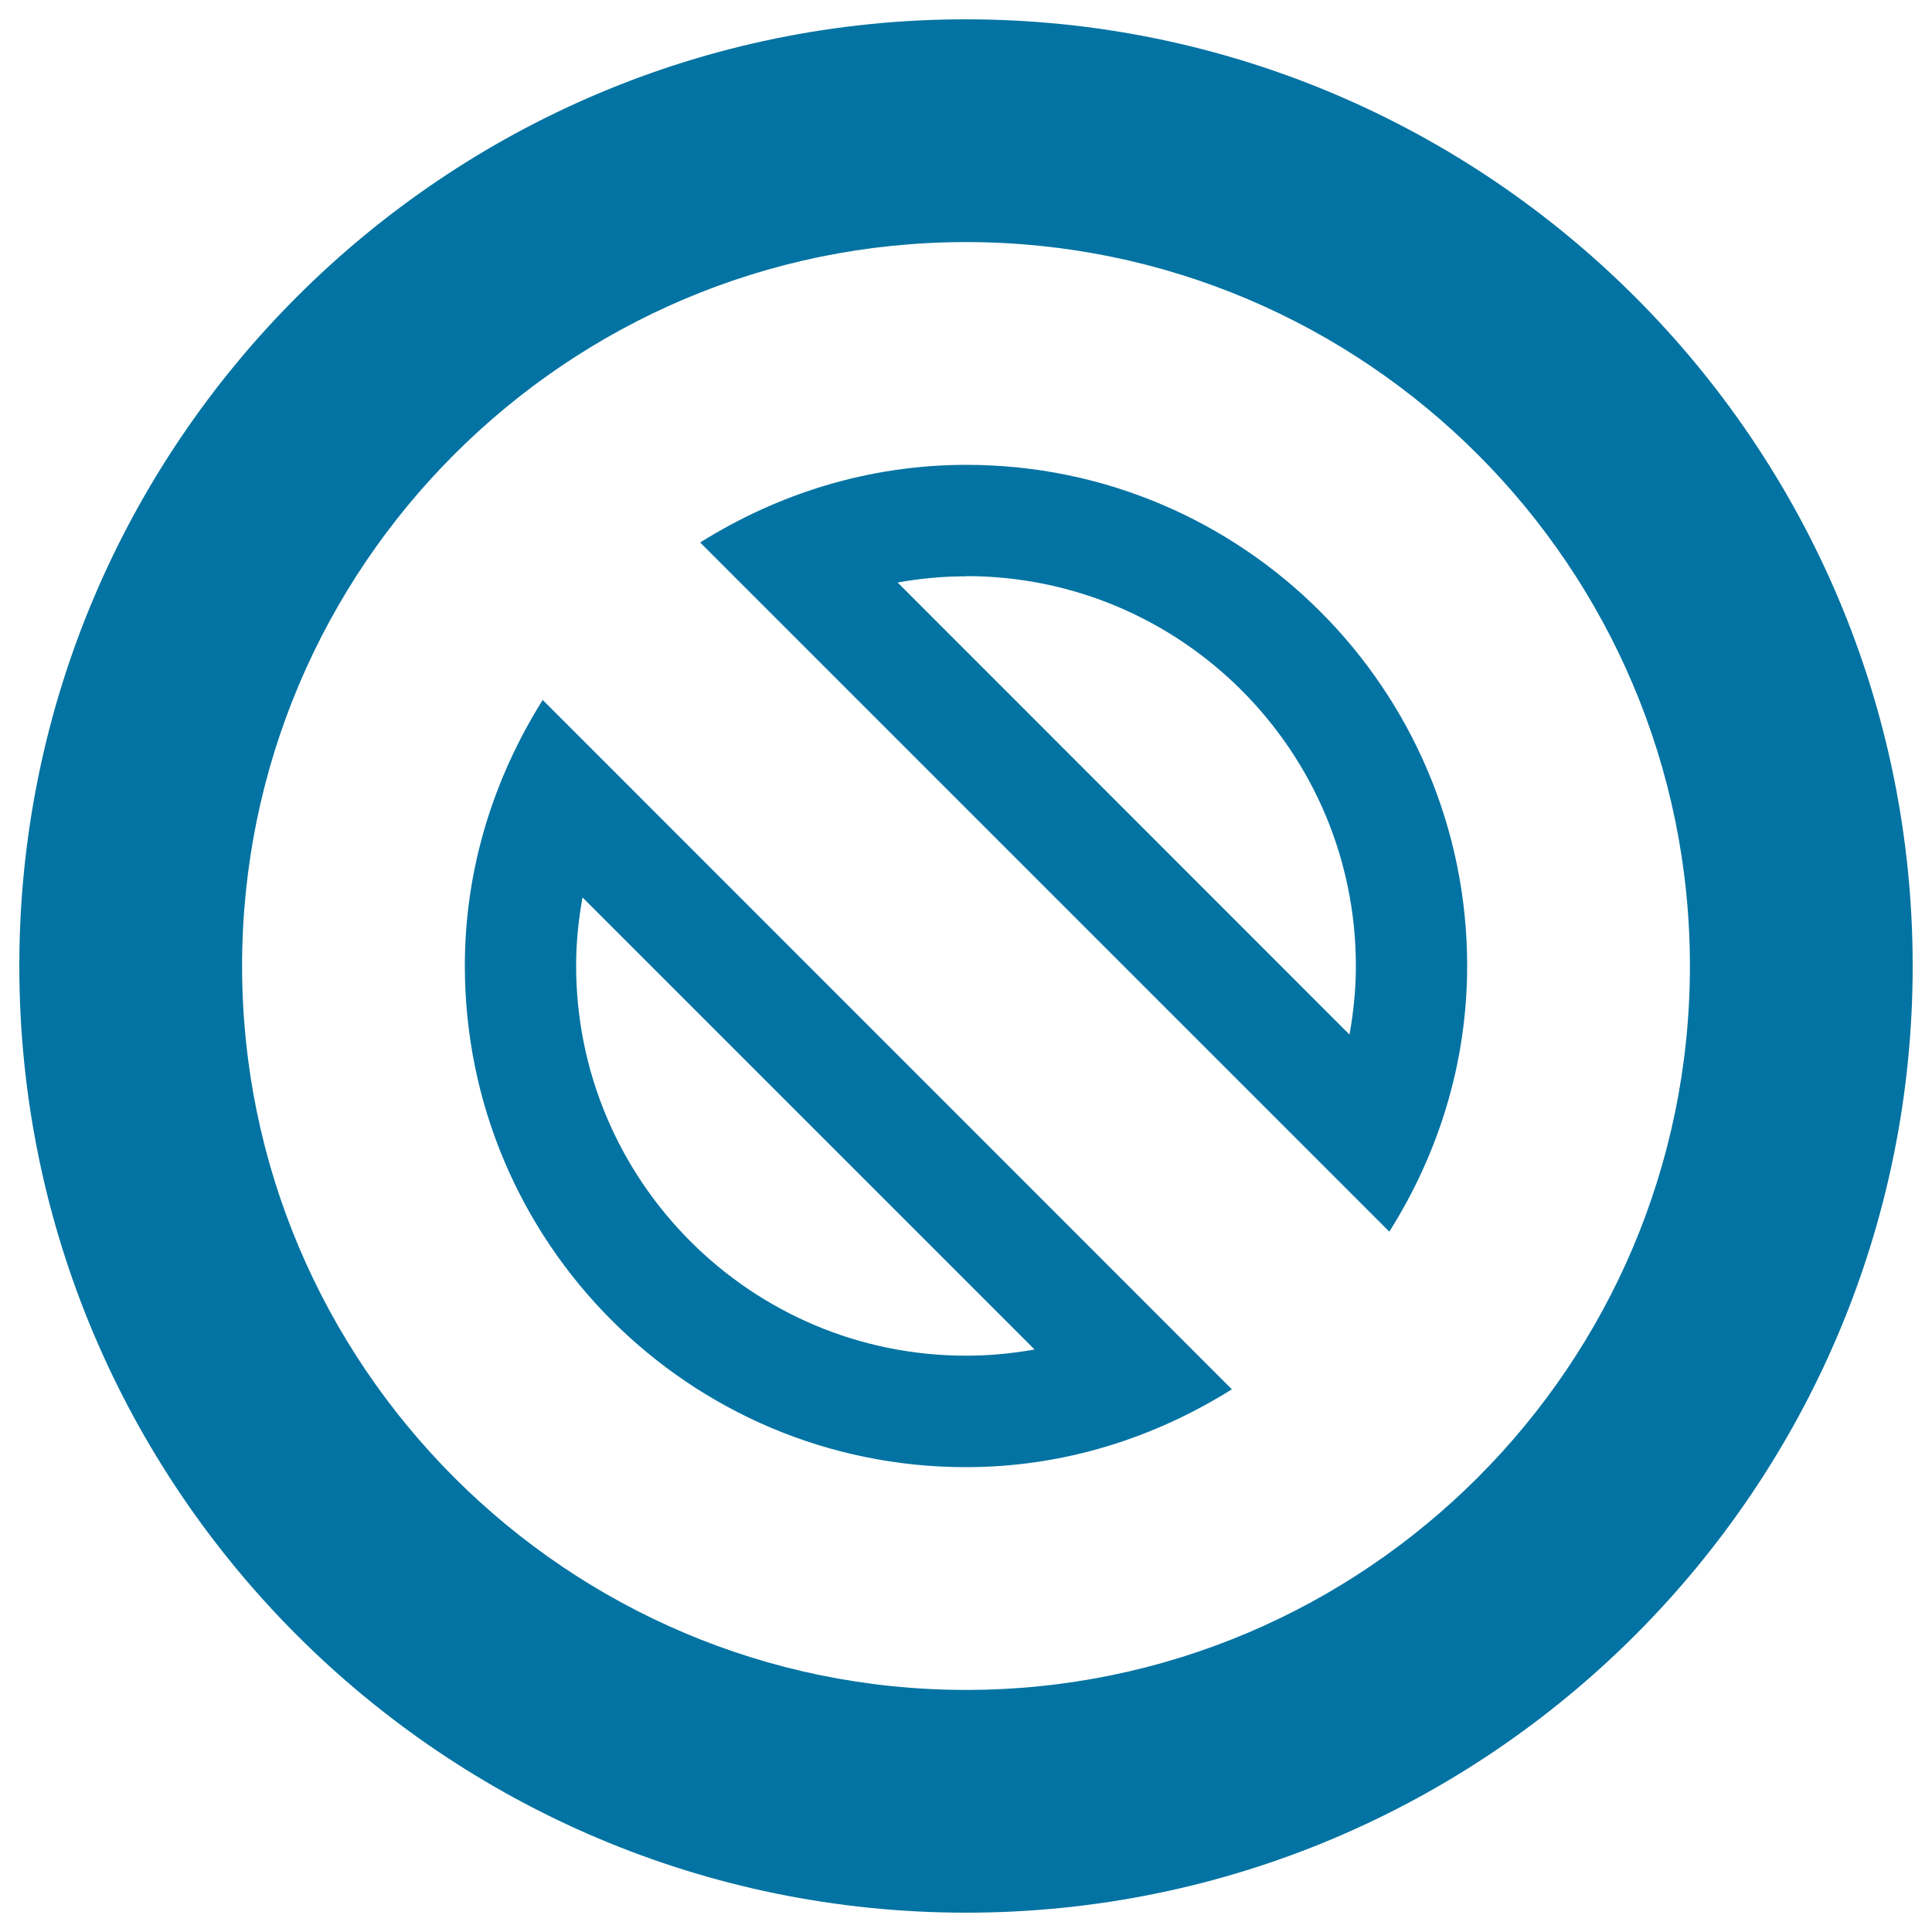
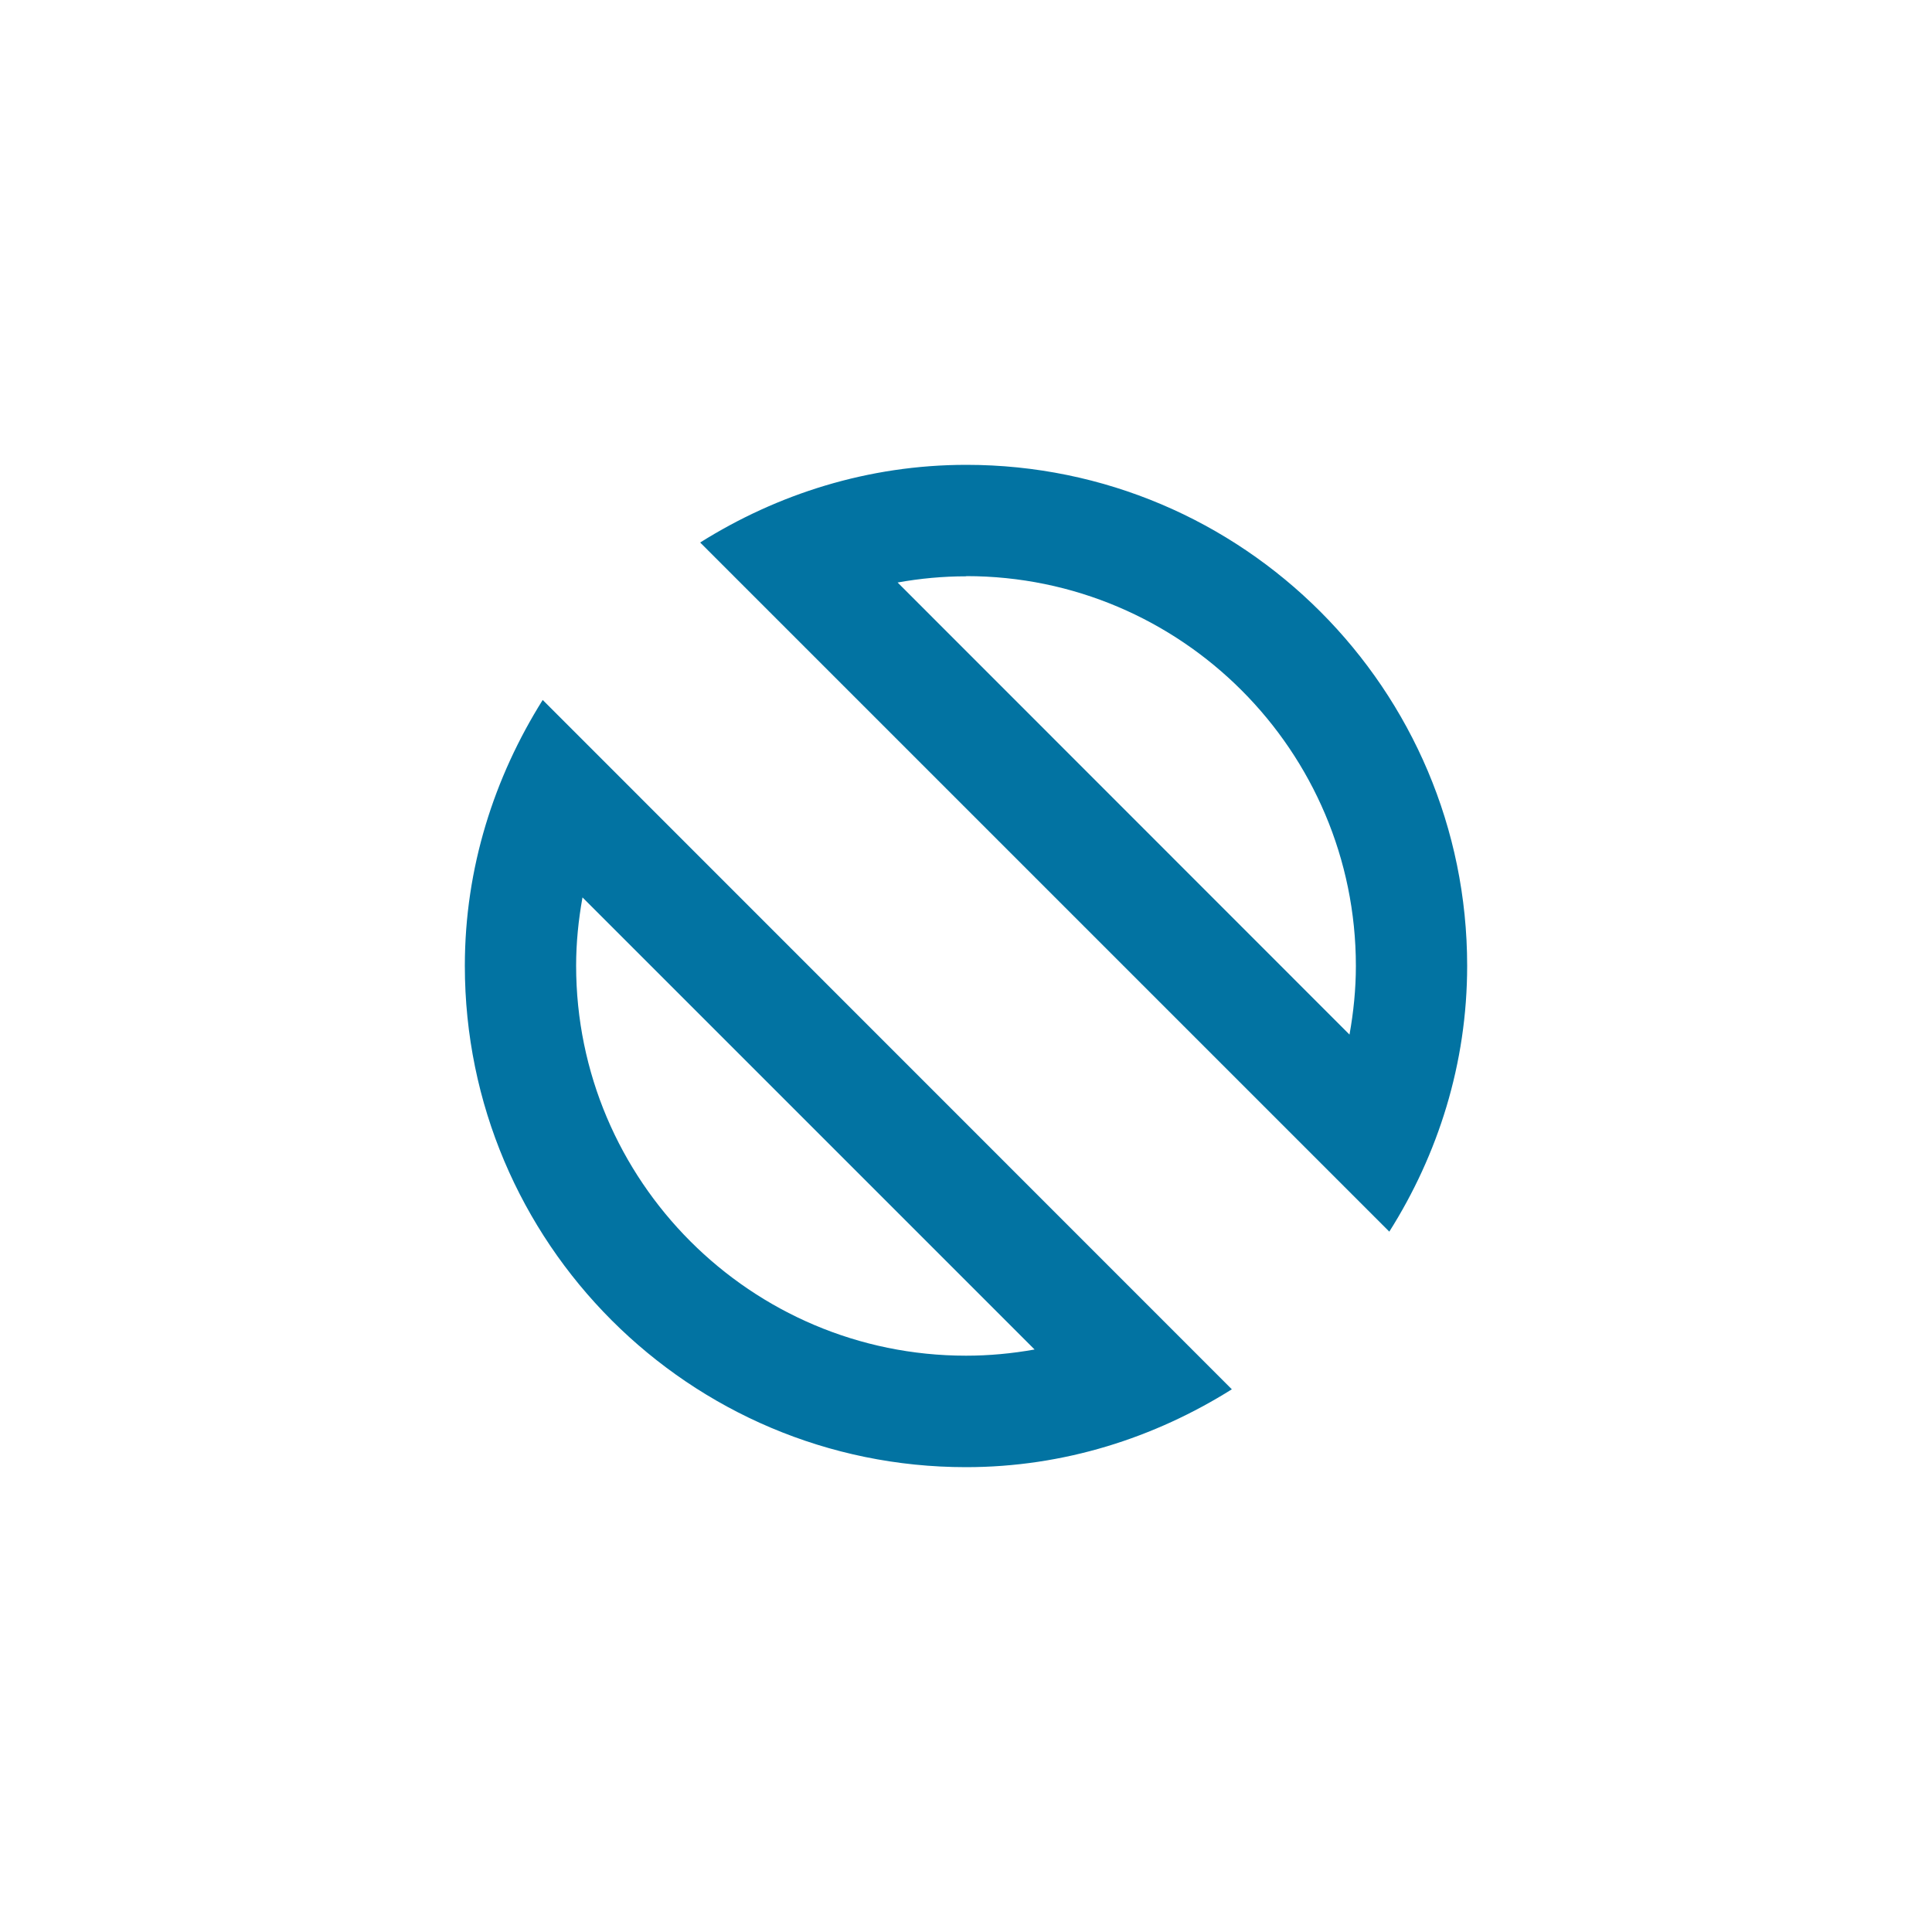
<svg xmlns="http://www.w3.org/2000/svg" viewBox="0 0 1000 1000" style="fill:#0273a2">
  <title>Cancel outline SVG icon</title>
  <g>
-     <path d="M500,990C229.8,990,10,770.3,10,500S229.8,10,499.8,10C770.2,10,990,229.8,990,500S770.3,990,500,990z M500,125.3c-206.7,0-374.7,168.1-374.7,374.7S293.4,874.7,500,874.7S874.7,706.6,874.7,500S706.6,125.3,500,125.3z" />
    <path d="M500.2,298.2c111.2,0,201.6,90.5,201.6,201.8c0,11.9-1.2,23.8-3.3,35.5l-233.9-234c11.7-2.1,23.5-3.2,35.4-3.2 M500.2,240.6c-50.8,0-97.8,15.1-137.8,40.2l356.7,356.7c25.2-39.9,40.3-86.9,40.3-137.6C759.4,356.9,643.3,240.6,500.2,240.6z" />
    <path d="M301.5,464.5l234,234c-11.8,2.1-23.6,3.2-35.5,3.2c-111.3,0-201.8-90.5-201.8-201.9C298.2,488,299.4,476.1,301.5,464.5 M280.9,362.3c-25.1,40-40.3,86.9-40.3,137.6c0,143.3,116.2,259.5,259.4,259.5c50.7,0,97.6-15.2,137.6-40.3L280.9,362.3L280.9,362.3z" />
  </g>
</svg>